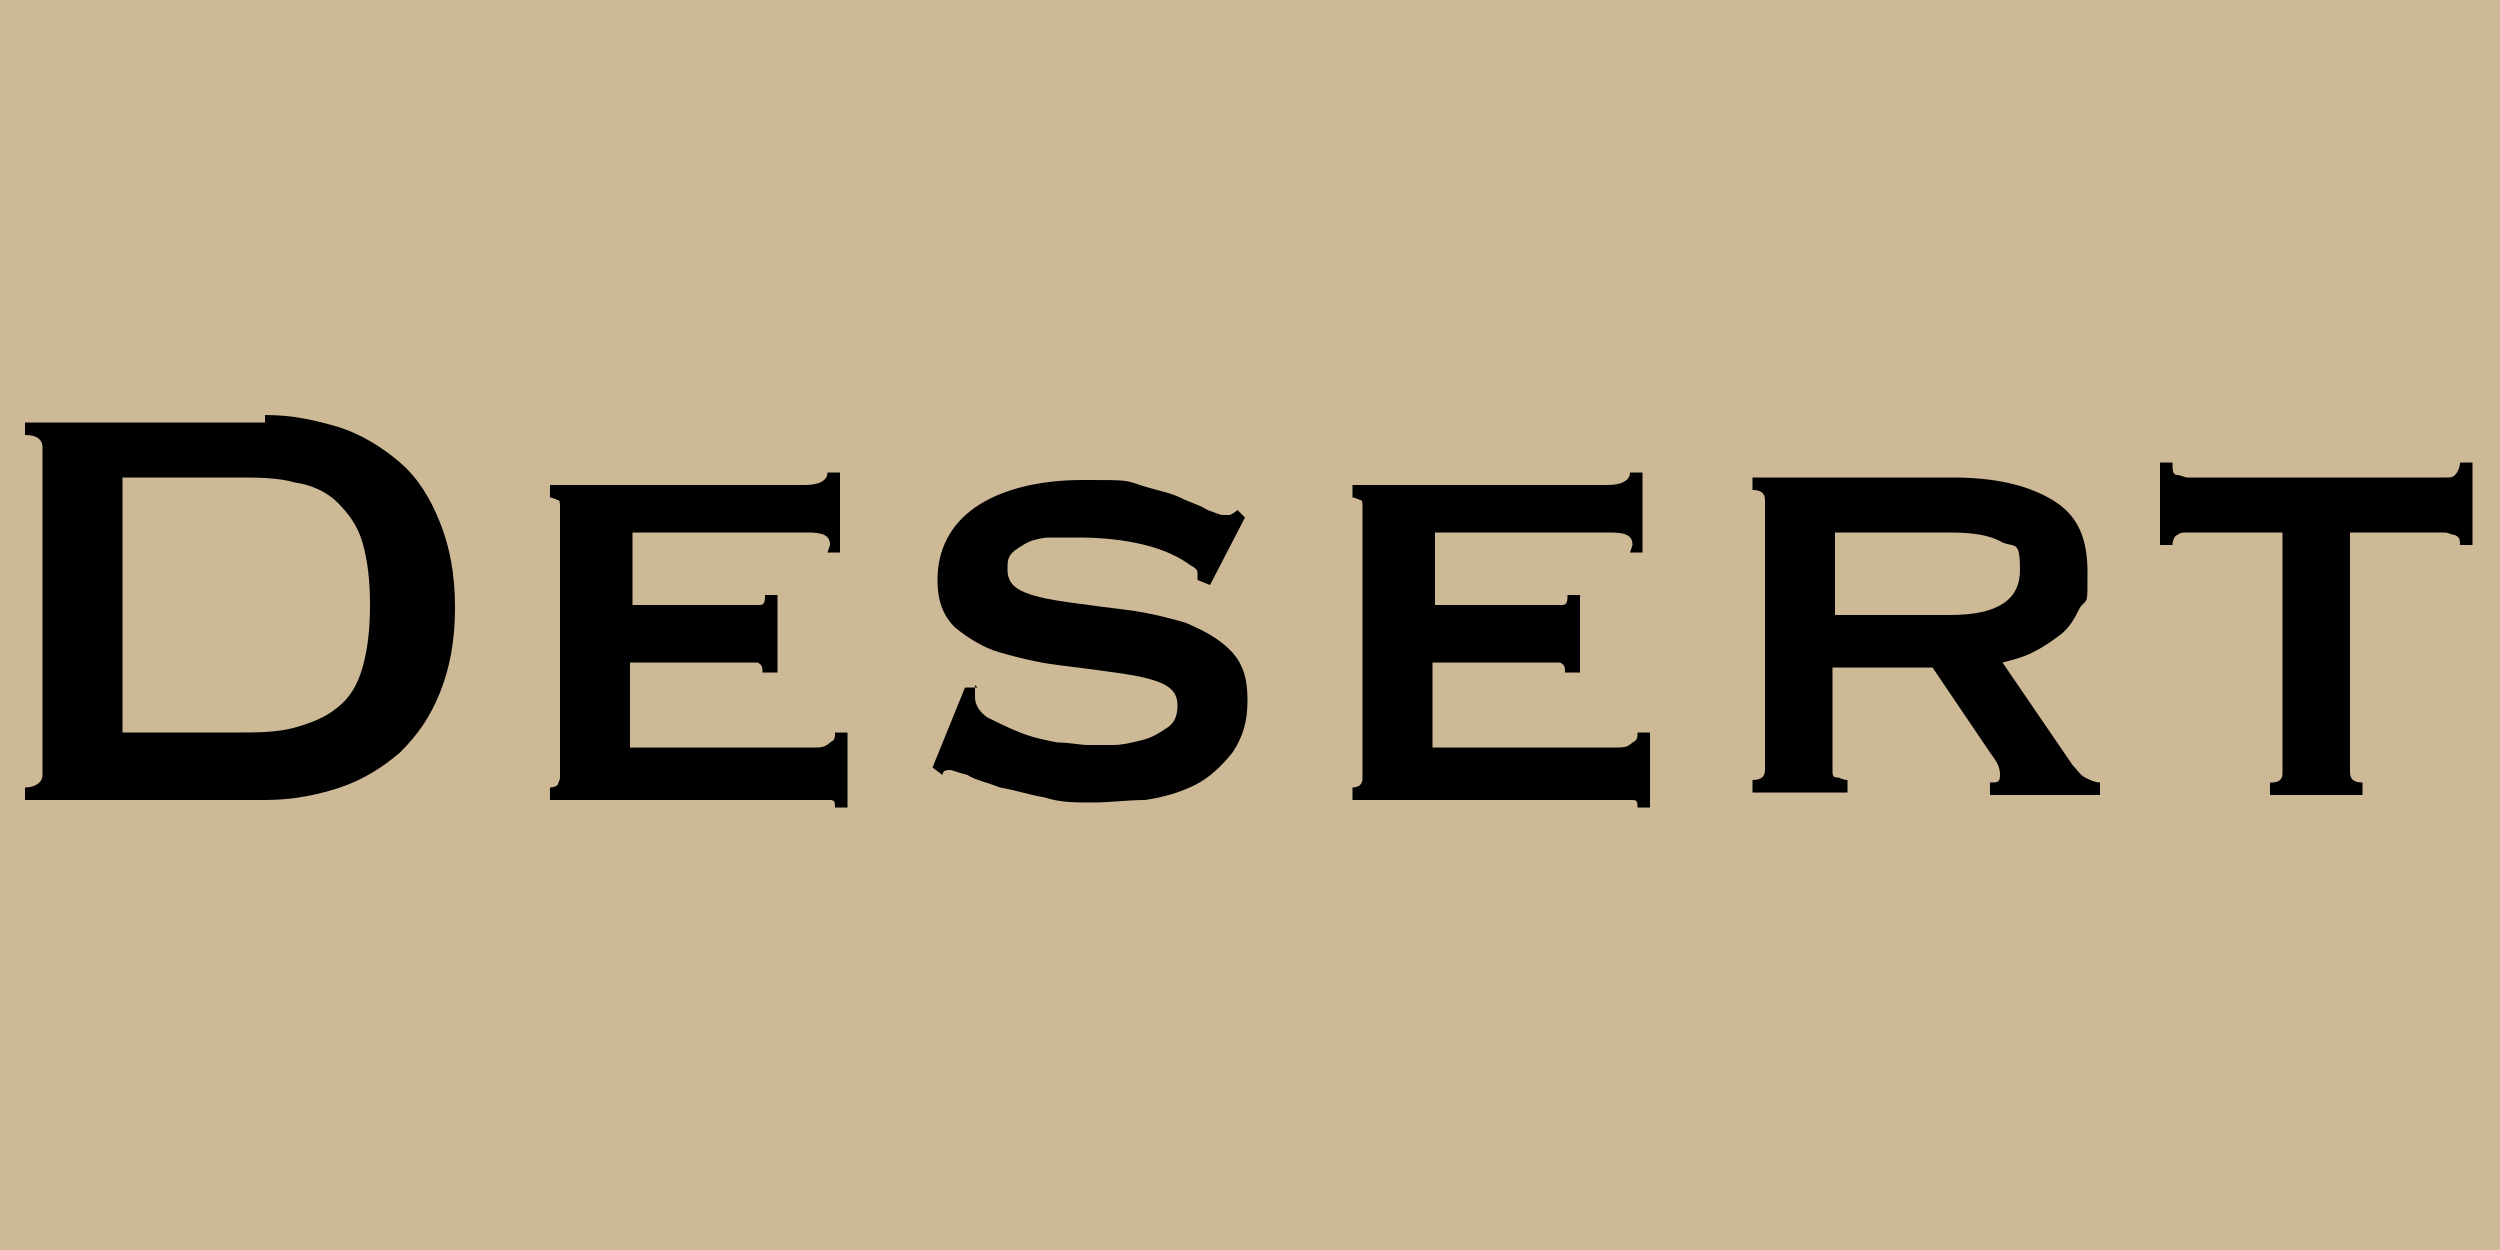
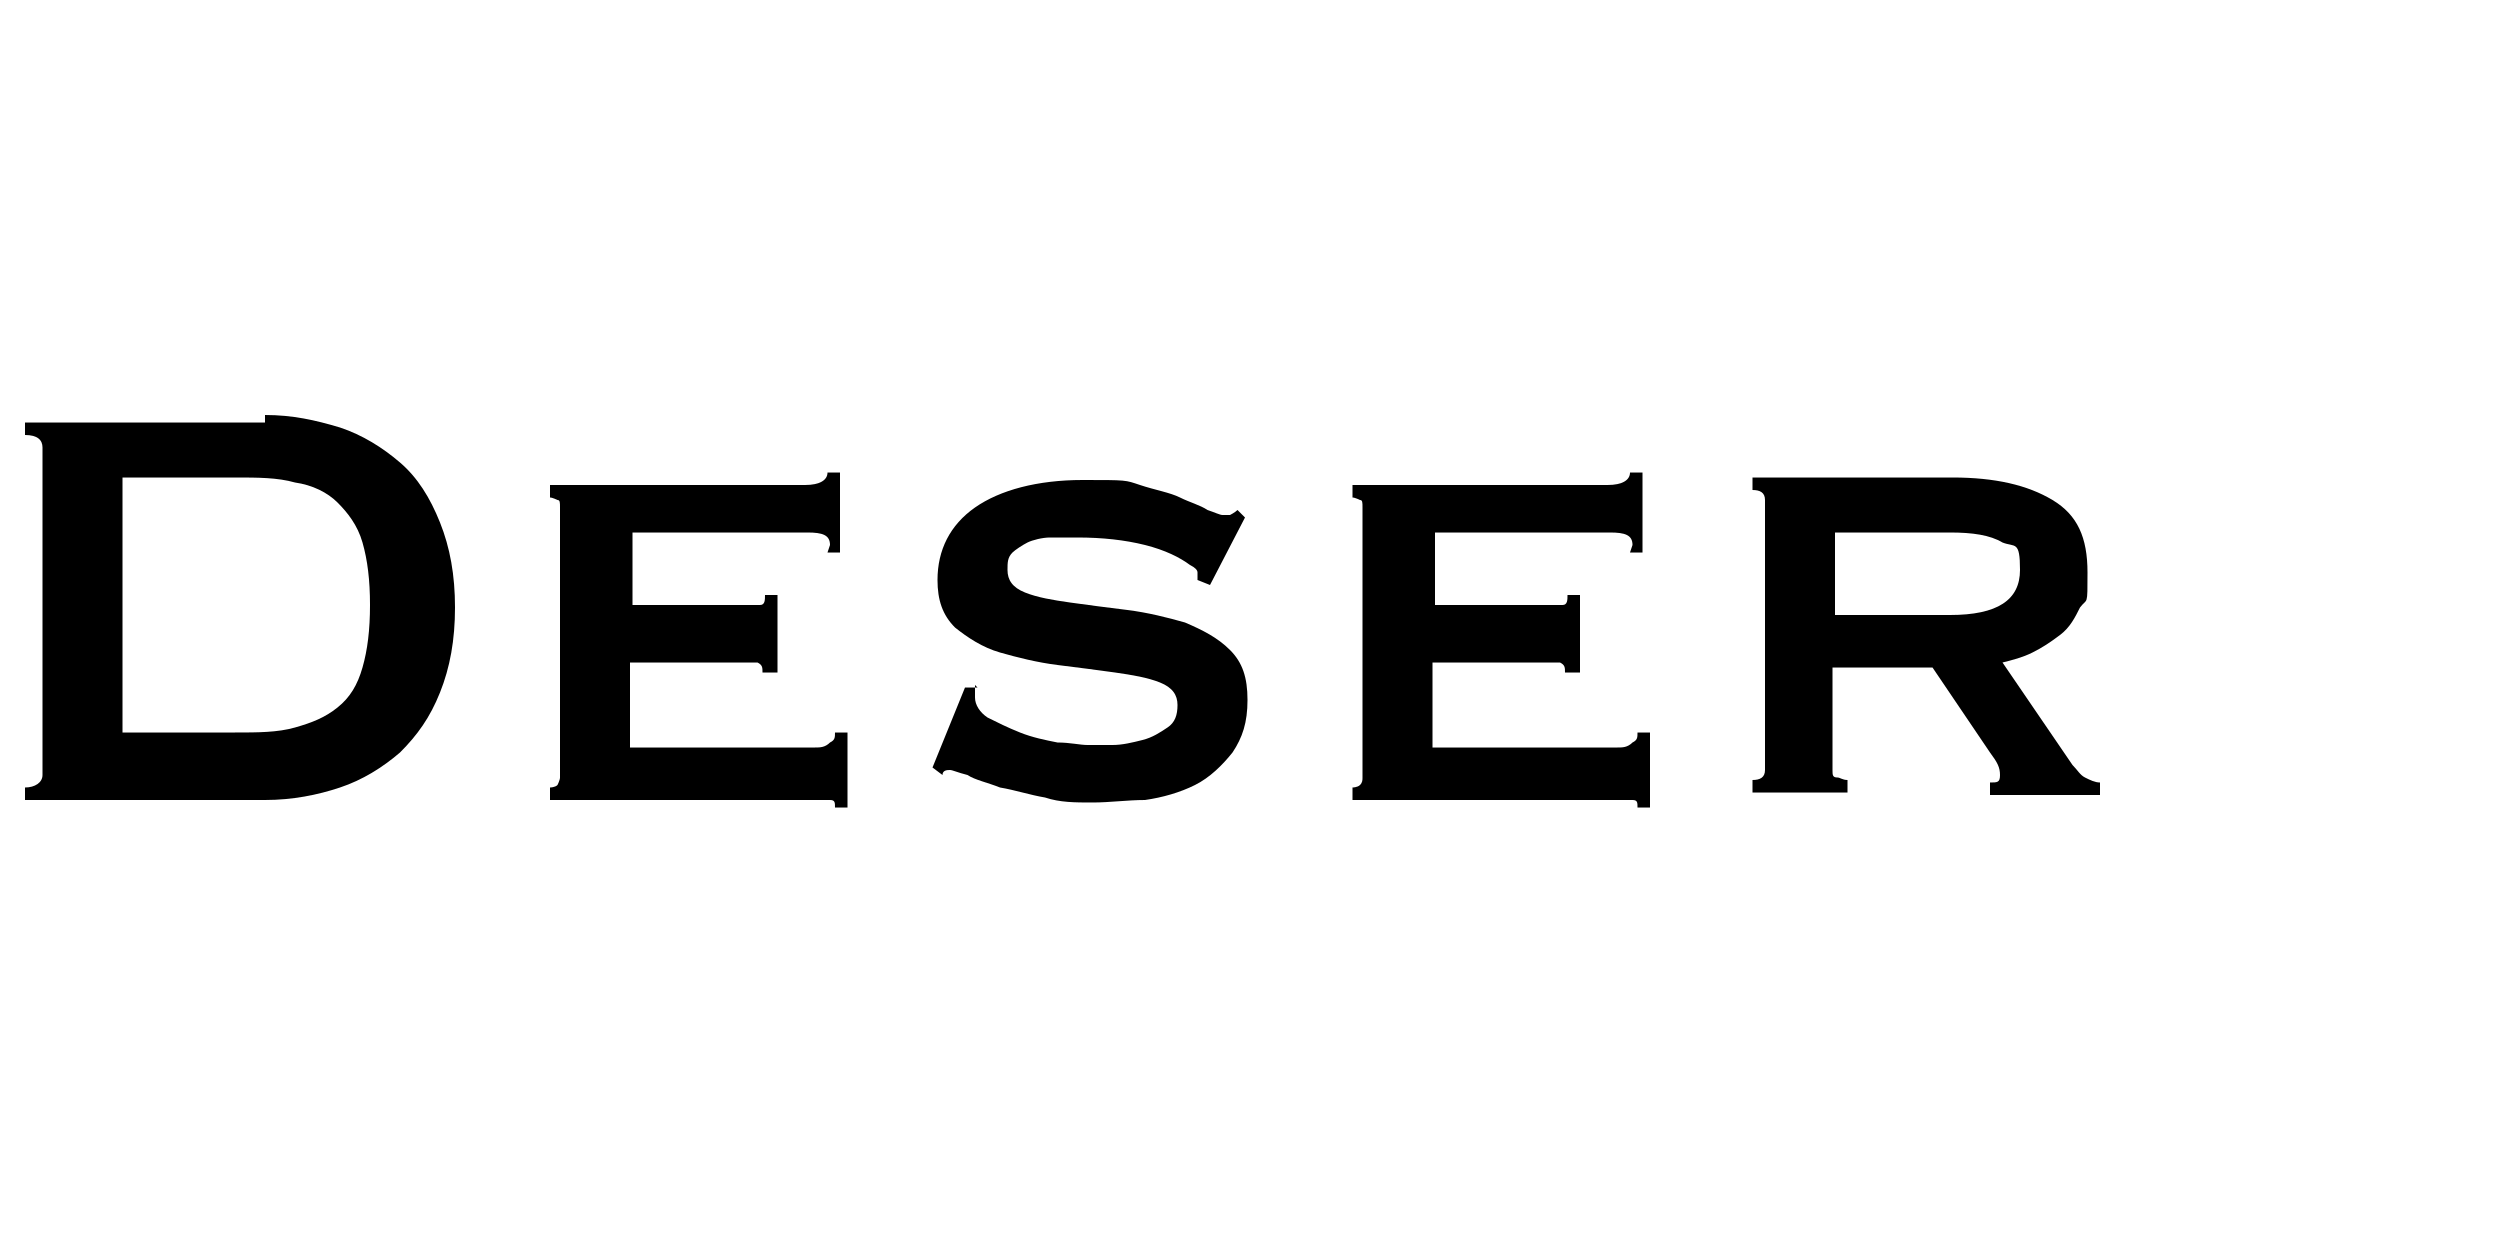
<svg xmlns="http://www.w3.org/2000/svg" version="1.1" viewBox="0 0 100 50">
  <defs>
    <style>
      .cls-1 {
        fill: #cdb996;
      }
    </style>
  </defs>
  <g>
    <g id="_Слой_1" data-name="Слой_1">
-       <rect class="cls-1" x="0" width="100" height="50" />
      <g>
        <path d="M10.6,16.6c1.1,0,2,.2,3,.5.9.3,1.7.8,2.4,1.4.7.6,1.2,1.4,1.6,2.4.4,1,.6,2.1.6,3.4s-.2,2.4-.6,3.4c-.4,1-.9,1.7-1.6,2.4-.7.6-1.5,1.1-2.4,1.4-.9.3-1.9.5-3,.5H1v-.5c.4,0,.7-.2.7-.5v-13.1c0-.3-.2-.5-.7-.5v-.5h9.6ZM9.4,29.3c.9,0,1.7,0,2.4-.2.7-.2,1.2-.4,1.7-.8s.8-.9,1-1.6c.2-.7.3-1.5.3-2.5s-.1-1.8-.3-2.5c-.2-.7-.6-1.2-1-1.6-.4-.4-1-.7-1.7-.8-.7-.2-1.5-.2-2.4-.2h-4.5v10.2h4.5Z" />
        <path d="M33.2,21.8c0-.4-.3-.5-.9-.5h-7v2.9h4.4c.3,0,.6,0,.7,0,.2,0,.2-.2.2-.4h.5v3.1h-.6c0-.2,0-.3-.2-.4-.2,0-.5,0-.9,0h-4.2v3.4h7.4c.2,0,.4,0,.6-.2.2-.1.2-.2.2-.4h.5v3h-.5c0-.2,0-.3-.2-.3-.2,0-.3,0-.6,0h-10.6v-.5c0,0,.2,0,.3-.1,0,0,.1-.2.1-.3v-10.8c0-.2,0-.3-.1-.3,0,0-.2-.1-.3-.1v-.5h10.2c.6,0,.9-.2.9-.5h.5v3.2h-.5Z" />
        <path d="M39,27.4c0,0,0,.2,0,.2,0,0,0,.2,0,.3,0,.3.2.6.5.8.4.2.8.4,1.3.6.5.2,1,.3,1.5.4.5,0,.9.1,1.2.1s.6,0,1,0c.4,0,.8-.1,1.2-.2.4-.1.7-.3,1-.5.3-.2.4-.5.4-.9s-.2-.7-.7-.9c-.5-.2-1.1-.3-1.8-.4-.7-.1-1.5-.2-2.3-.3-.8-.1-1.6-.3-2.3-.5-.7-.2-1.3-.6-1.8-1-.5-.5-.7-1.1-.7-1.9,0-1.2.5-2.2,1.5-2.9,1-.7,2.5-1.1,4.3-1.1s1.7,0,2.3.2,1.2.3,1.6.5c.4.2.8.3,1.1.5.3.1.5.2.6.2s.3,0,.3,0c0,0,.2-.1.3-.2l.3.3-1.4,2.7-.5-.2c0-.1,0-.2,0-.3s-.1-.2-.3-.3c-.4-.3-1-.6-1.8-.8s-1.7-.3-2.7-.3-.8,0-1.1,0c-.3,0-.7.1-.9.2s-.5.3-.6.4c-.2.2-.2.4-.2.7,0,.4.2.7.7.9.5.2,1.1.3,1.8.4.7.1,1.5.2,2.3.3.8.1,1.6.3,2.3.5.7.3,1.3.6,1.8,1.1.5.5.7,1.1.7,2s-.2,1.5-.6,2.1c-.4.5-.9,1-1.5,1.3s-1.3.5-2,.6c-.7,0-1.4.1-2.1.1s-1.3,0-1.9-.2c-.6-.1-1.2-.3-1.8-.4-.5-.2-1-.3-1.3-.5-.4-.1-.6-.2-.7-.2-.1,0-.3,0-.3.2l-.4-.3,1.3-3.2h.5Z" />
        <path d="M65.3,21.8c0-.4-.3-.5-.9-.5h-7v2.9h4.4c.3,0,.6,0,.7,0,.2,0,.2-.2.2-.4h.5v3.1h-.6c0-.2,0-.3-.2-.4-.2,0-.5,0-.9,0h-4.2v3.4h7.4c.2,0,.4,0,.6-.2.2-.1.2-.2.2-.4h.5v3h-.5c0-.2,0-.3-.2-.3-.2,0-.3,0-.6,0h-10.6v-.5c0,0,.2,0,.3-.1s.1-.2.1-.3v-10.8c0-.2,0-.3-.1-.3,0,0-.2-.1-.3-.1v-.5h10.2c.6,0,.9-.2.9-.5h.5v3.2h-.5Z" />
        <path d="M78.1,19.1c1.7,0,3,.3,4,.9,1,.6,1.4,1.5,1.4,2.9s0,1-.3,1.4c-.2.4-.4.8-.8,1.1s-.7.5-1.1.7c-.4.2-.8.3-1.2.4l2.8,4.1c.2.2.3.4.5.5.2.1.4.2.6.2v.5h-4.4v-.5c.3,0,.4,0,.4-.3s-.1-.5-.4-.9l-2.3-3.4h-4v4.1c0,.2,0,.3.2.3.1,0,.2.1.4.1v.5h-3.8v-.5c.3,0,.5-.1.5-.4v-10.8c0-.3-.2-.4-.5-.4v-.5h8ZM78,24.6c1.9,0,2.8-.6,2.8-1.8s-.2-.9-.7-1.1c-.5-.3-1.2-.4-2.1-.4h-4.6v3.3h4.6Z" />
-         <path d="M90.9,31.3c0,0,.2,0,.3-.1s.1-.2.1-.3v-9.6h-3.8c-.2,0-.3,0-.4.1-.1,0-.2.2-.2.4h-.5v-3.3h.5c0,.3,0,.5.2.5.1,0,.3.1.4.1h10.3c.2,0,.3,0,.4-.1s.2-.3.2-.5h.5v3.3h-.5c0-.2,0-.3-.2-.4-.1,0-.3-.1-.4-.1h-3.8v9.6c0,.3.2.4.5.4v.5h-3.7v-.5Z" />
      </g>
    </g>
  </g>
</svg>